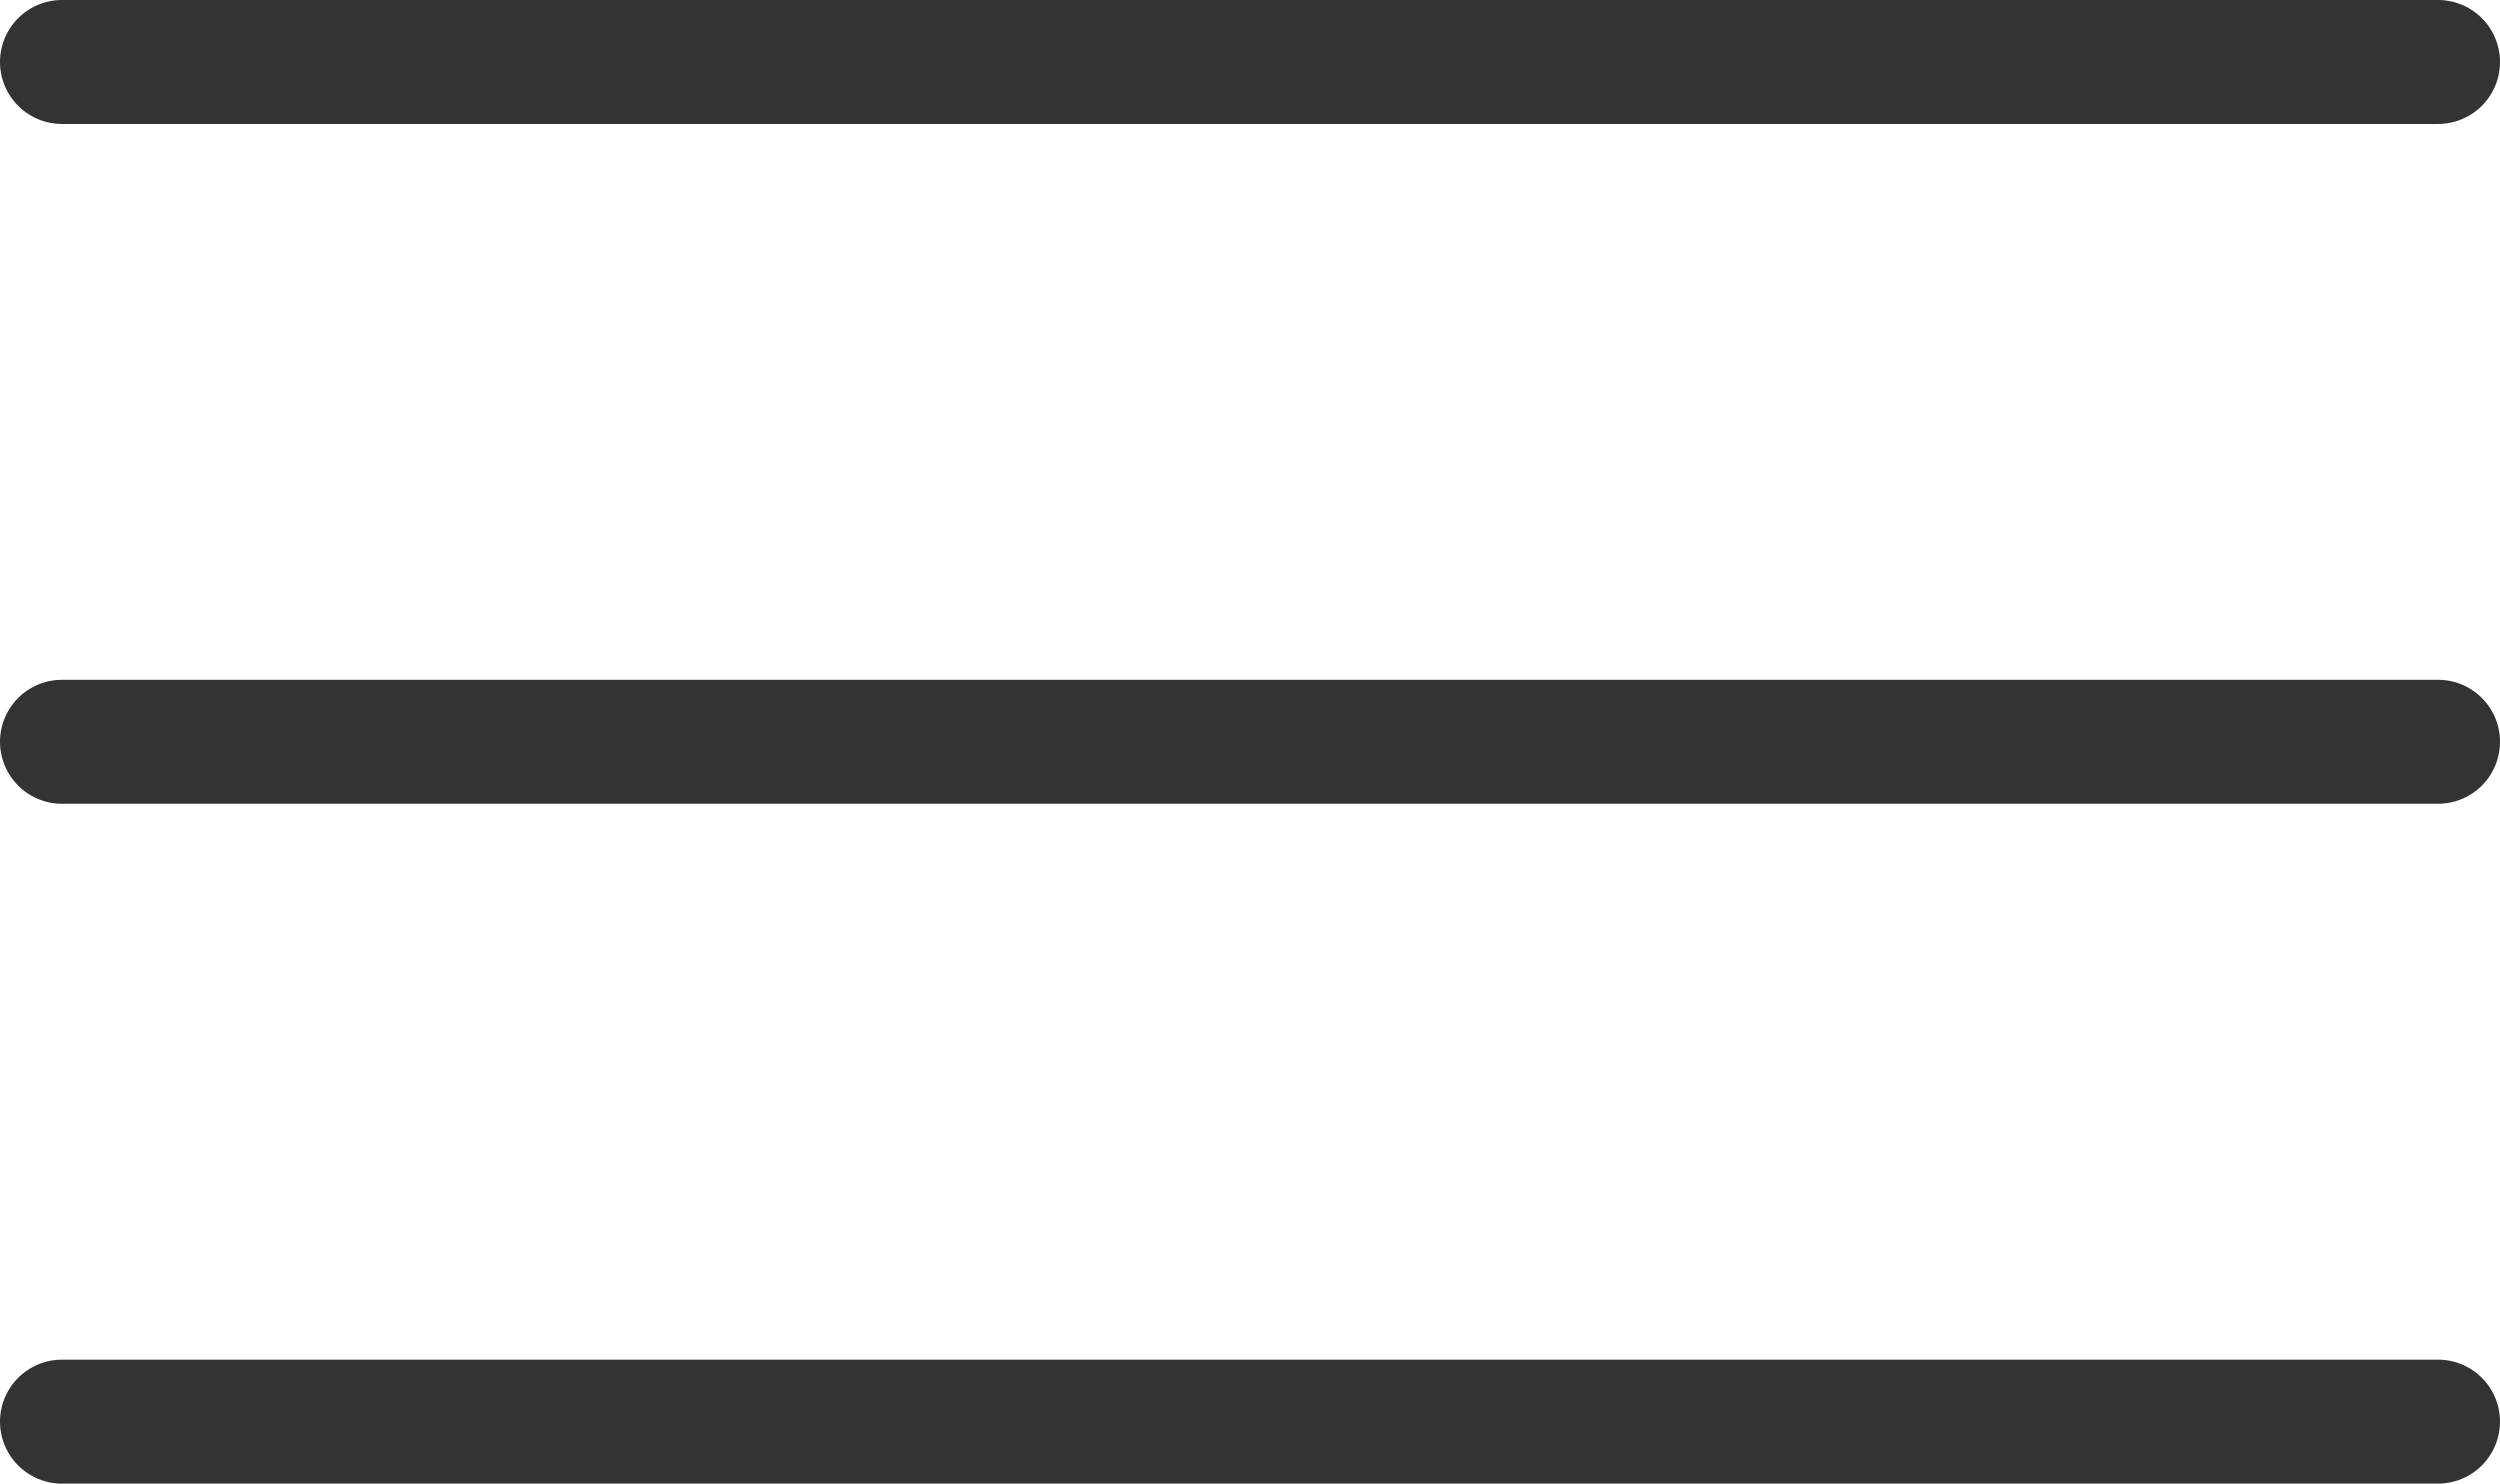
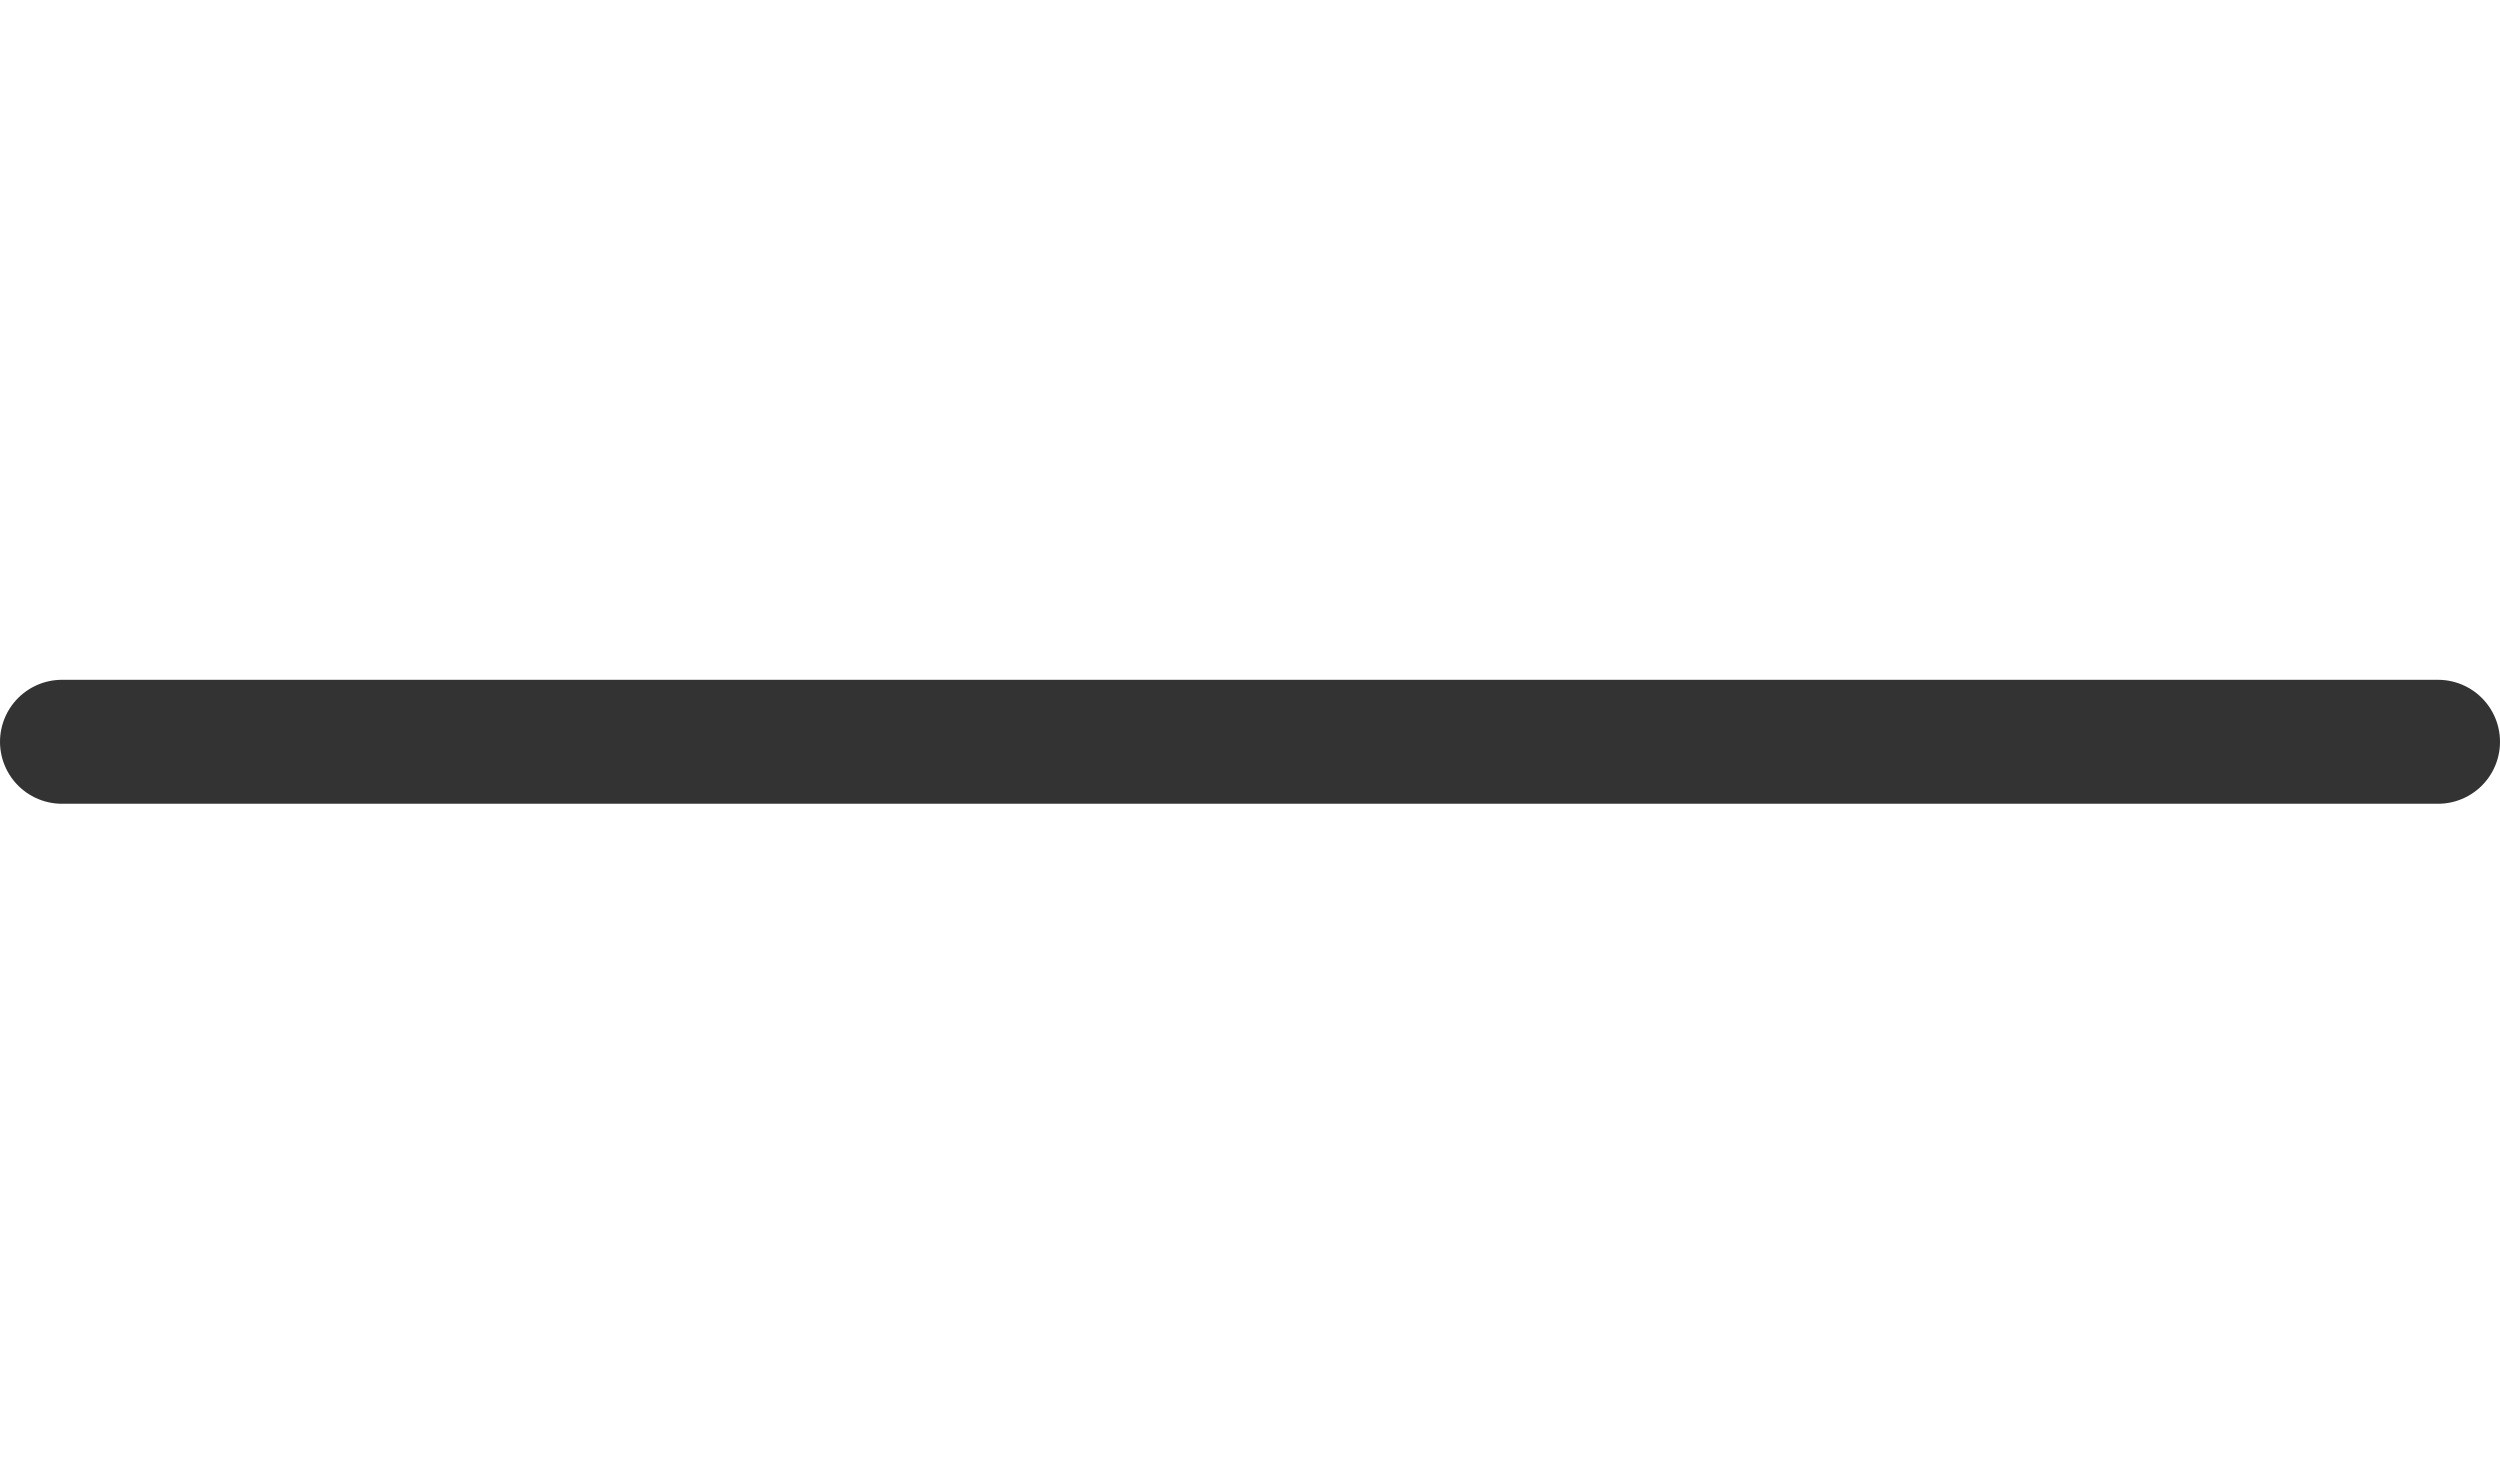
<svg xmlns="http://www.w3.org/2000/svg" width="40.332" height="23.935" viewBox="0 0 40.332 23.935">
  <g id="Icon_feather-menu" data-name="Icon feather-menu" transform="translate(-3.5 -8)">
    <path id="Path_28" data-name="Path 28" d="M4.5,18H42.832" transform="translate(0 1.967)" fill="none" stroke="#333" stroke-linecap="round" stroke-linejoin="round" stroke-width="2" />
-     <path id="Path_29" data-name="Path 29" d="M4.5,9H42.832" fill="none" stroke="#333" stroke-linecap="round" stroke-linejoin="round" stroke-width="2" />
-     <path id="Path_30" data-name="Path 30" d="M4.5,27H42.832" transform="translate(0 3.935)" fill="none" stroke="#333" stroke-linecap="round" stroke-linejoin="round" stroke-width="2" />
  </g>
</svg>